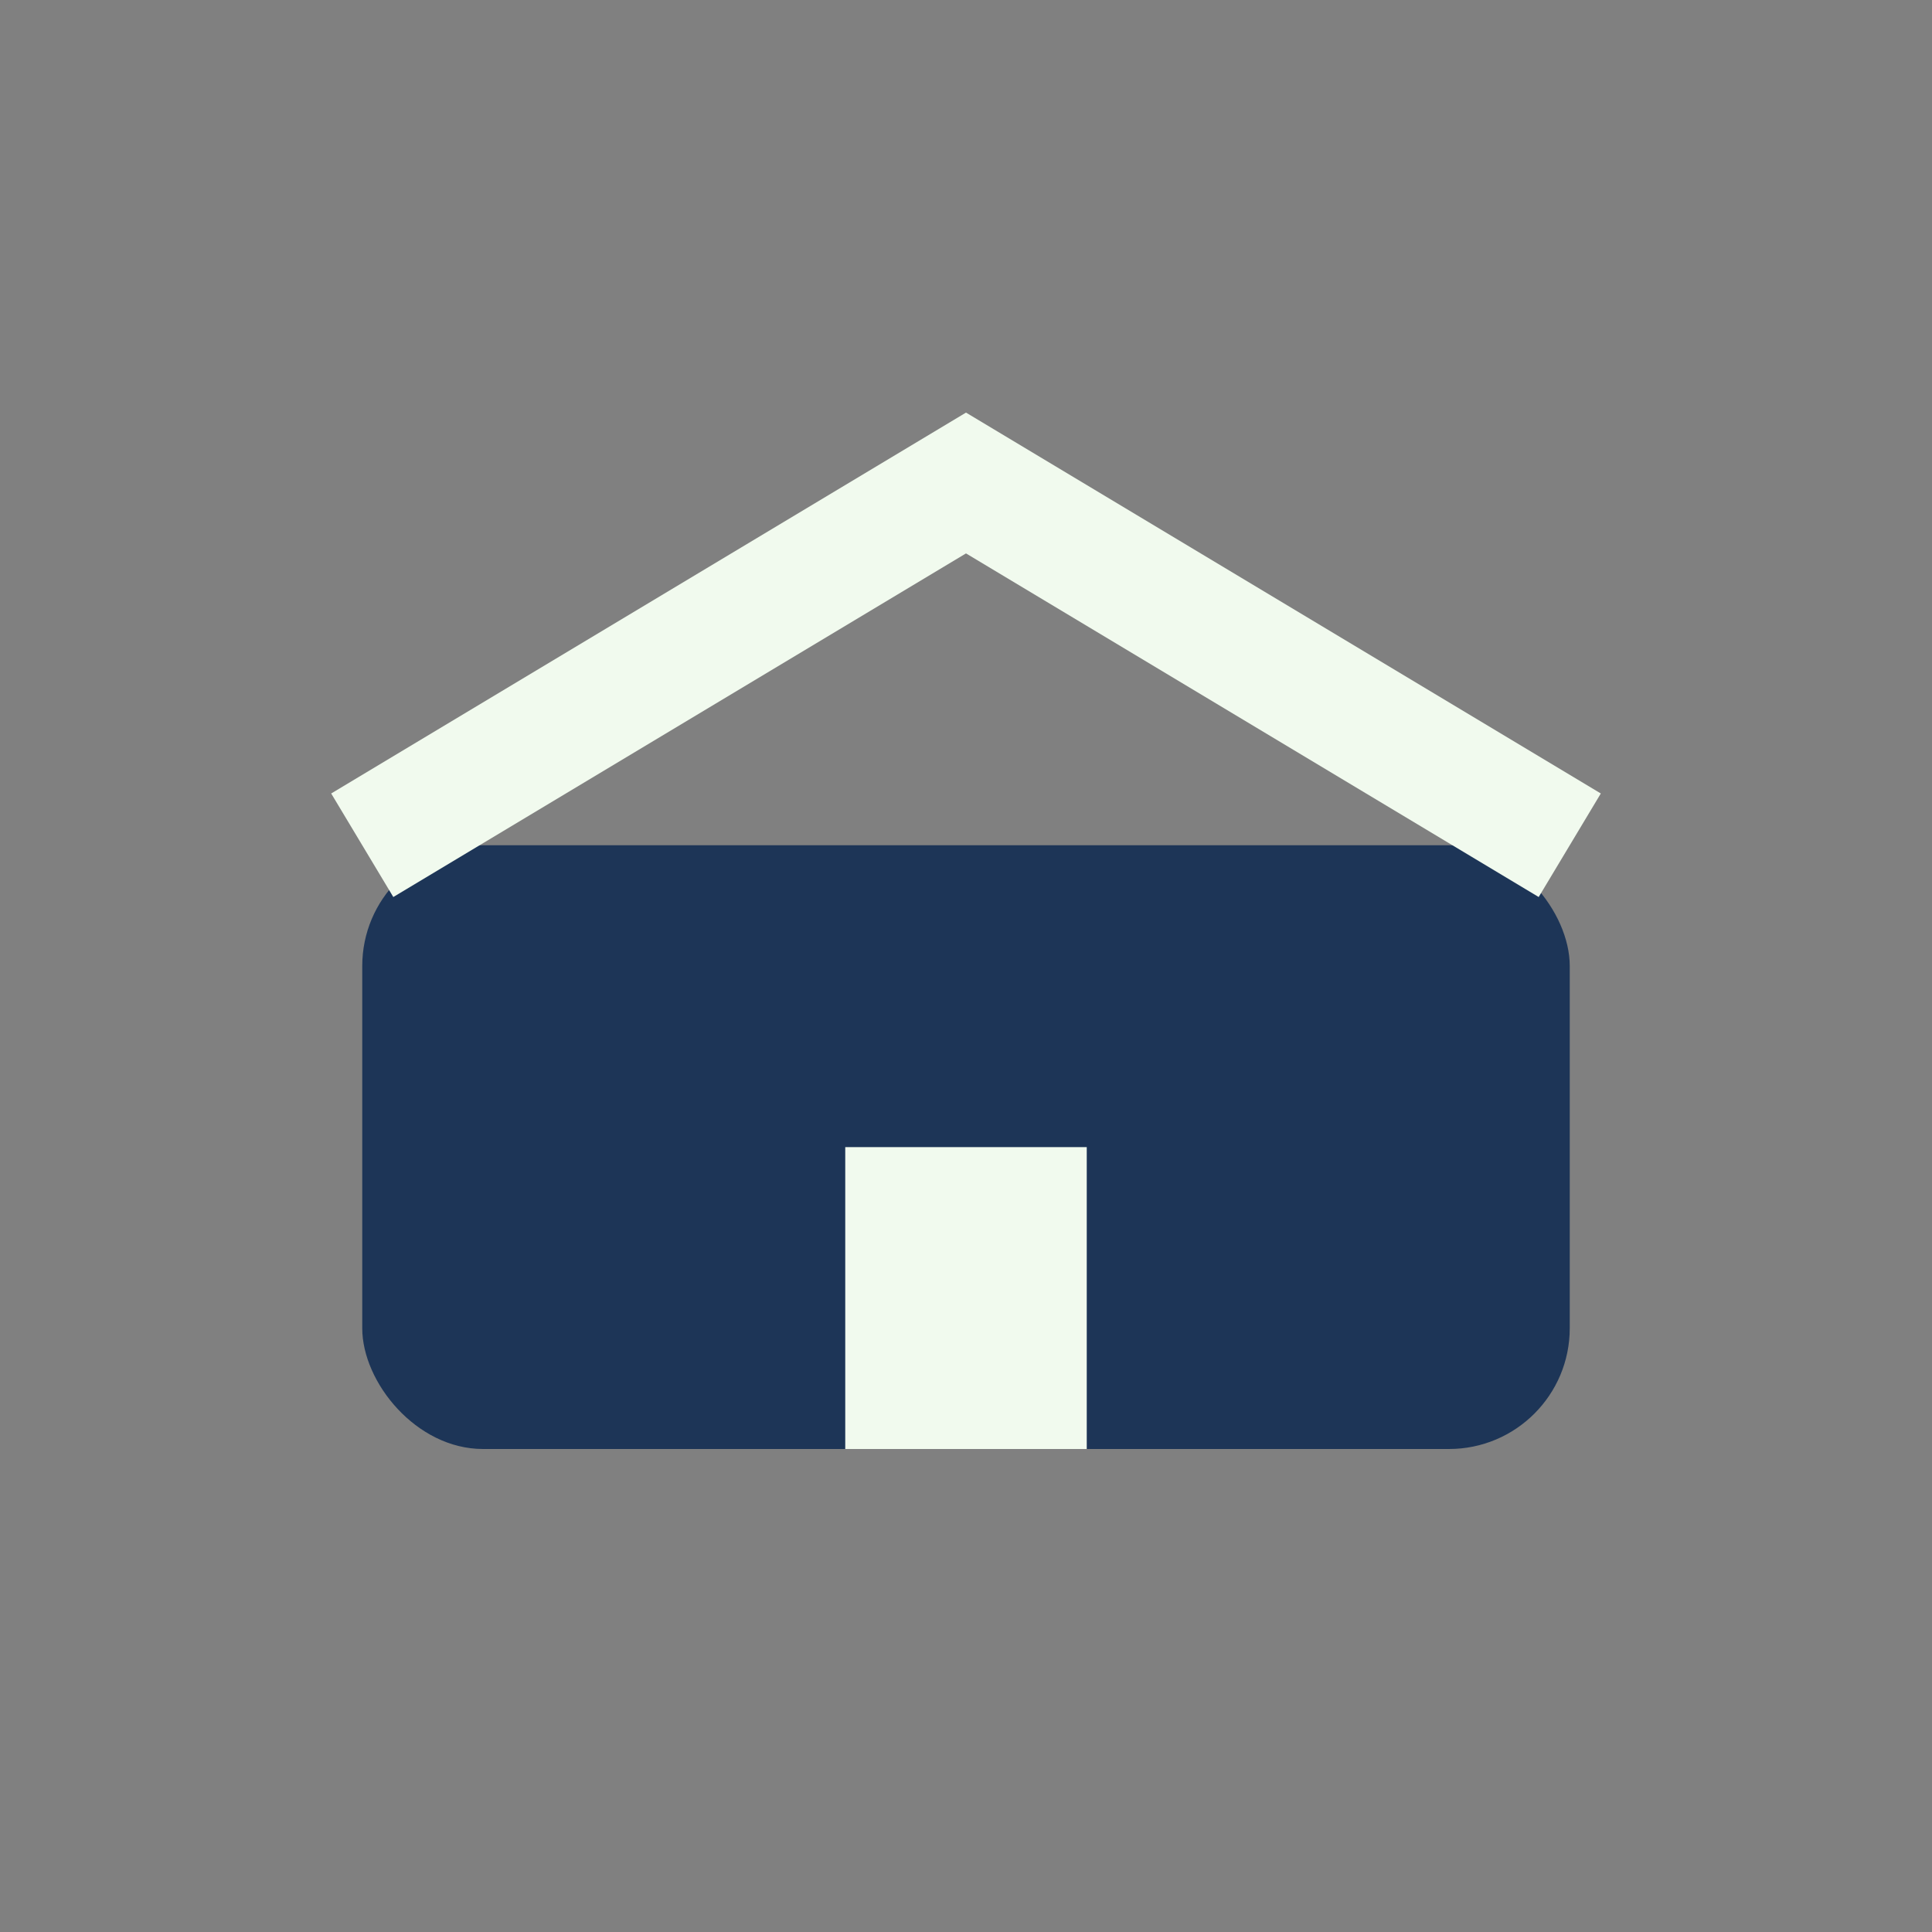
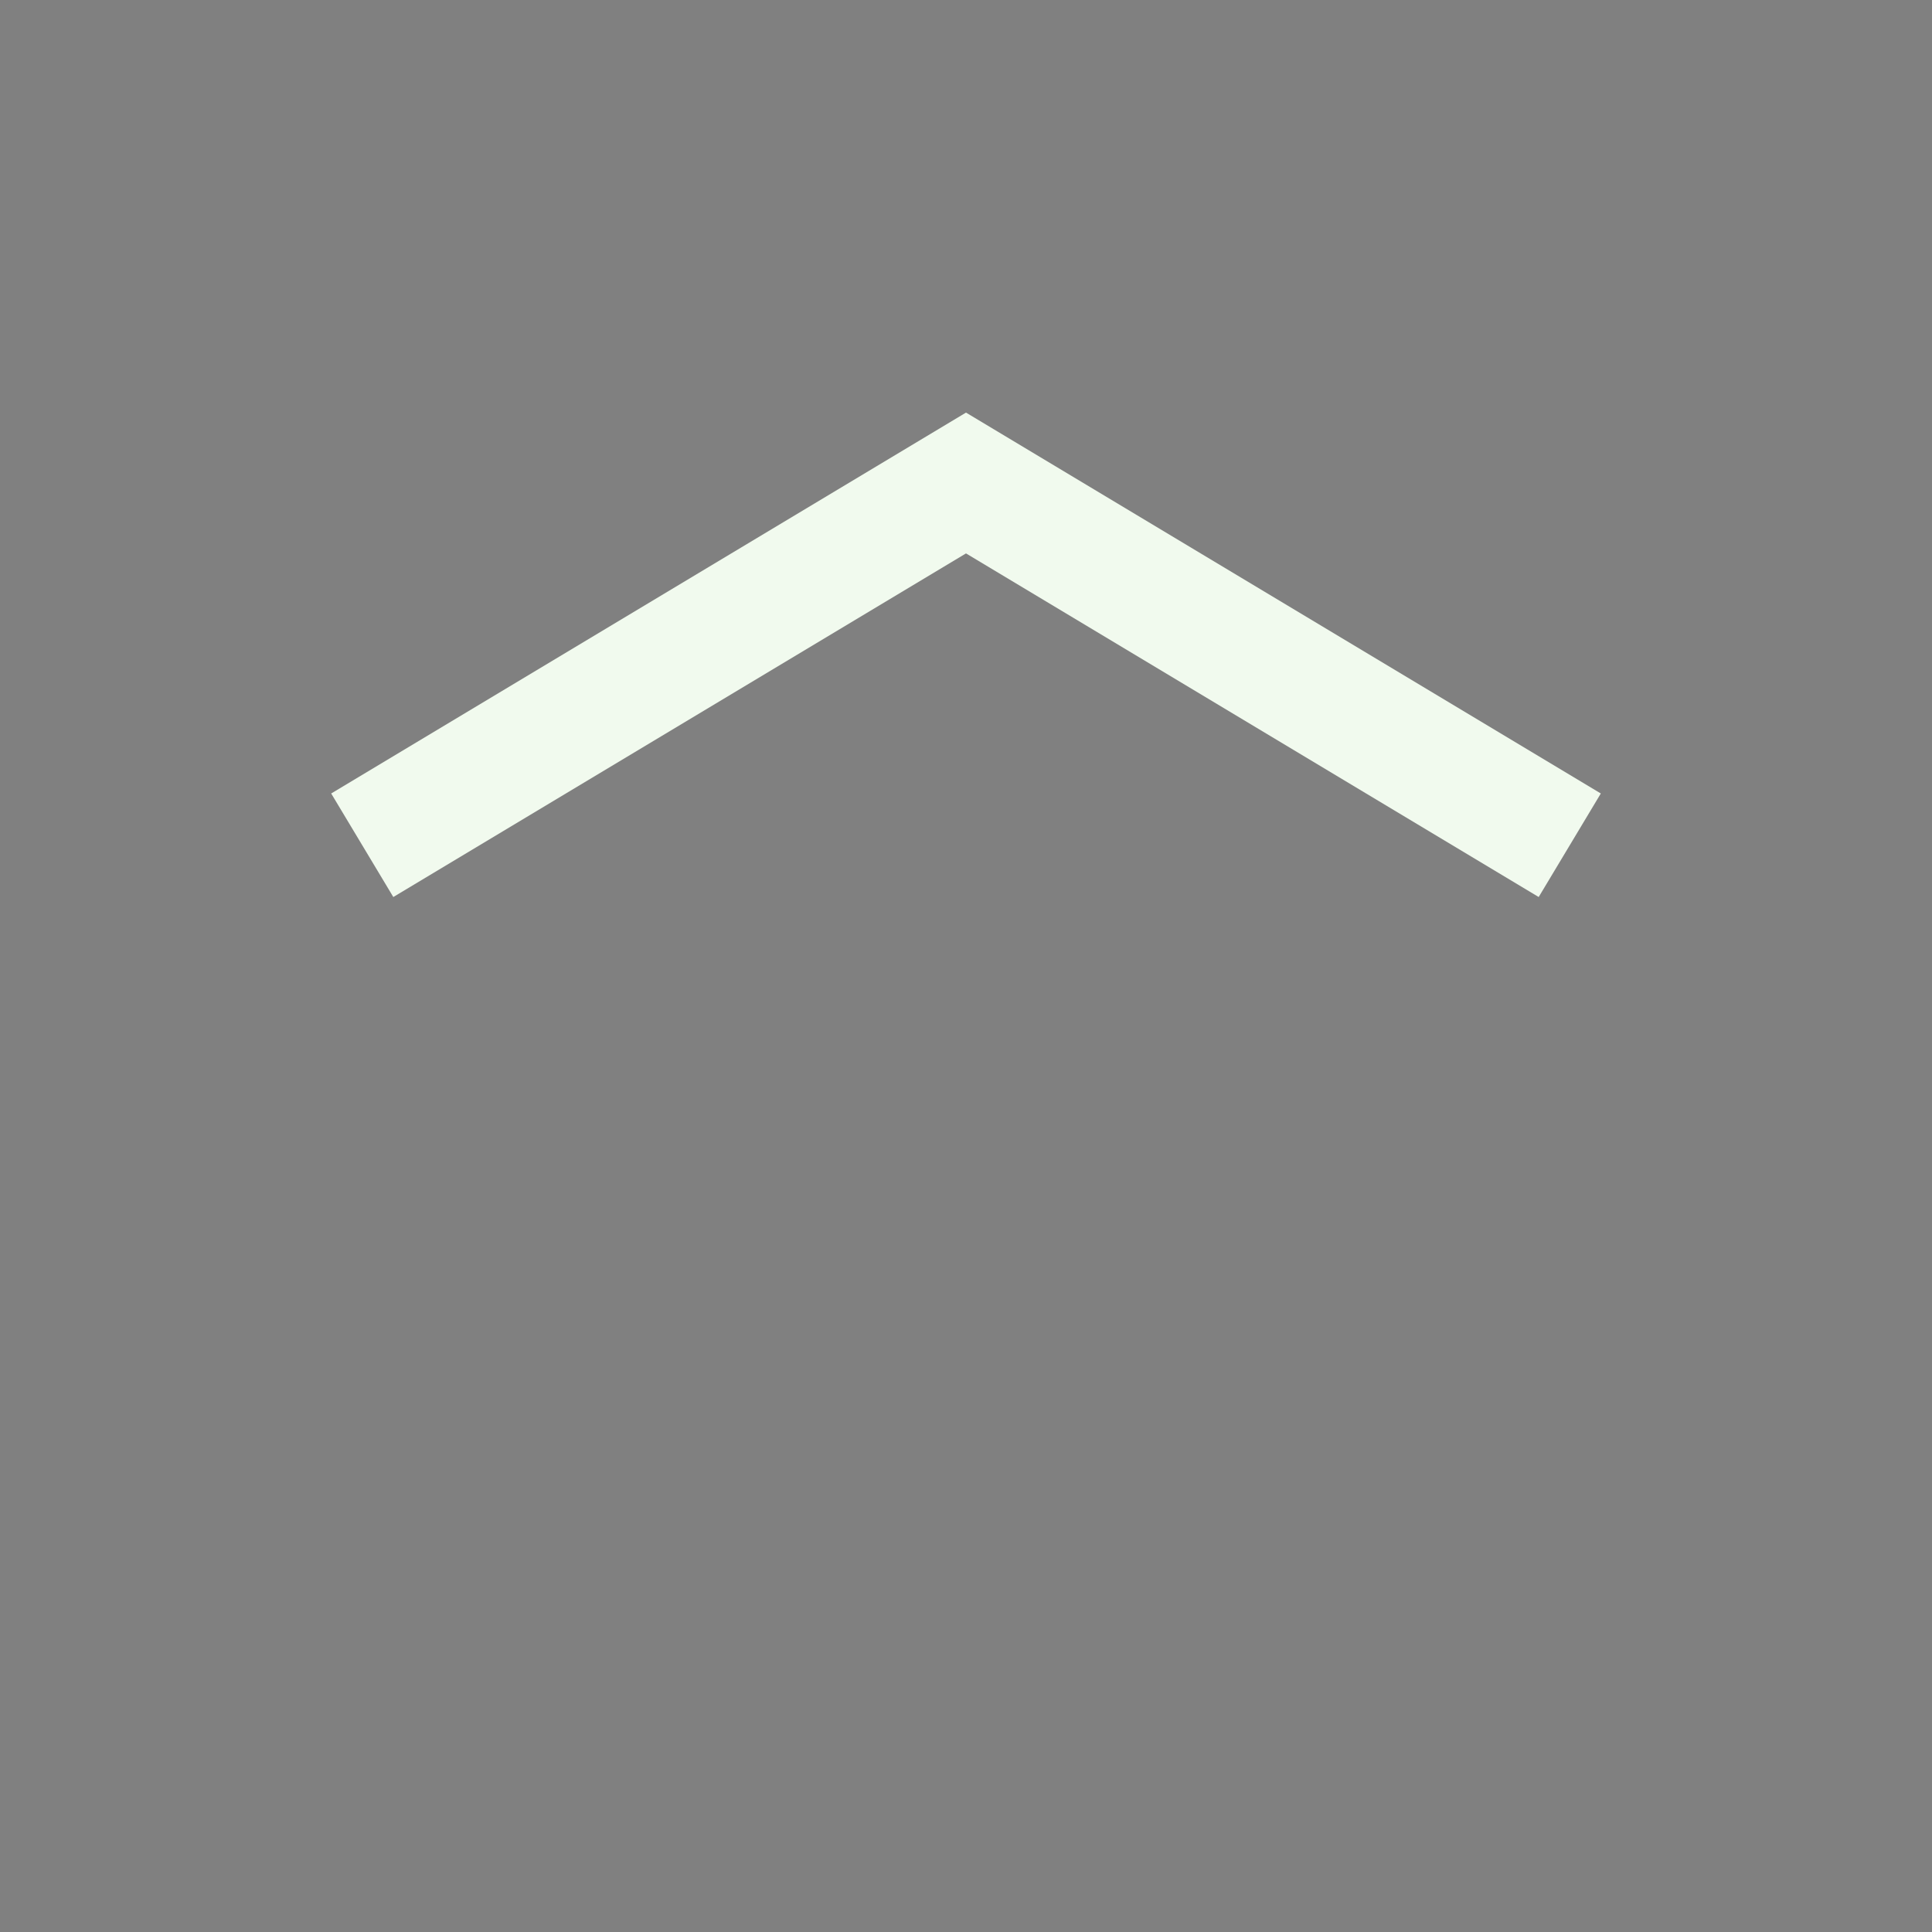
<svg xmlns="http://www.w3.org/2000/svg" width="32" height="32" viewBox="0 0 32 32">
  <rect x="0" y="0" width="32" height="32" fill="#808080" stroke="none" />
-   <rect x="6" y="14" width="20" height="10" rx="2" fill="#1D3557" />
  <path d="M6 14l10-6 10 6" fill="none" stroke="#F1FAEE" stroke-width="2" />
-   <rect x="14" y="19" width="4" height="5" fill="#F1FAEE" />
</svg>